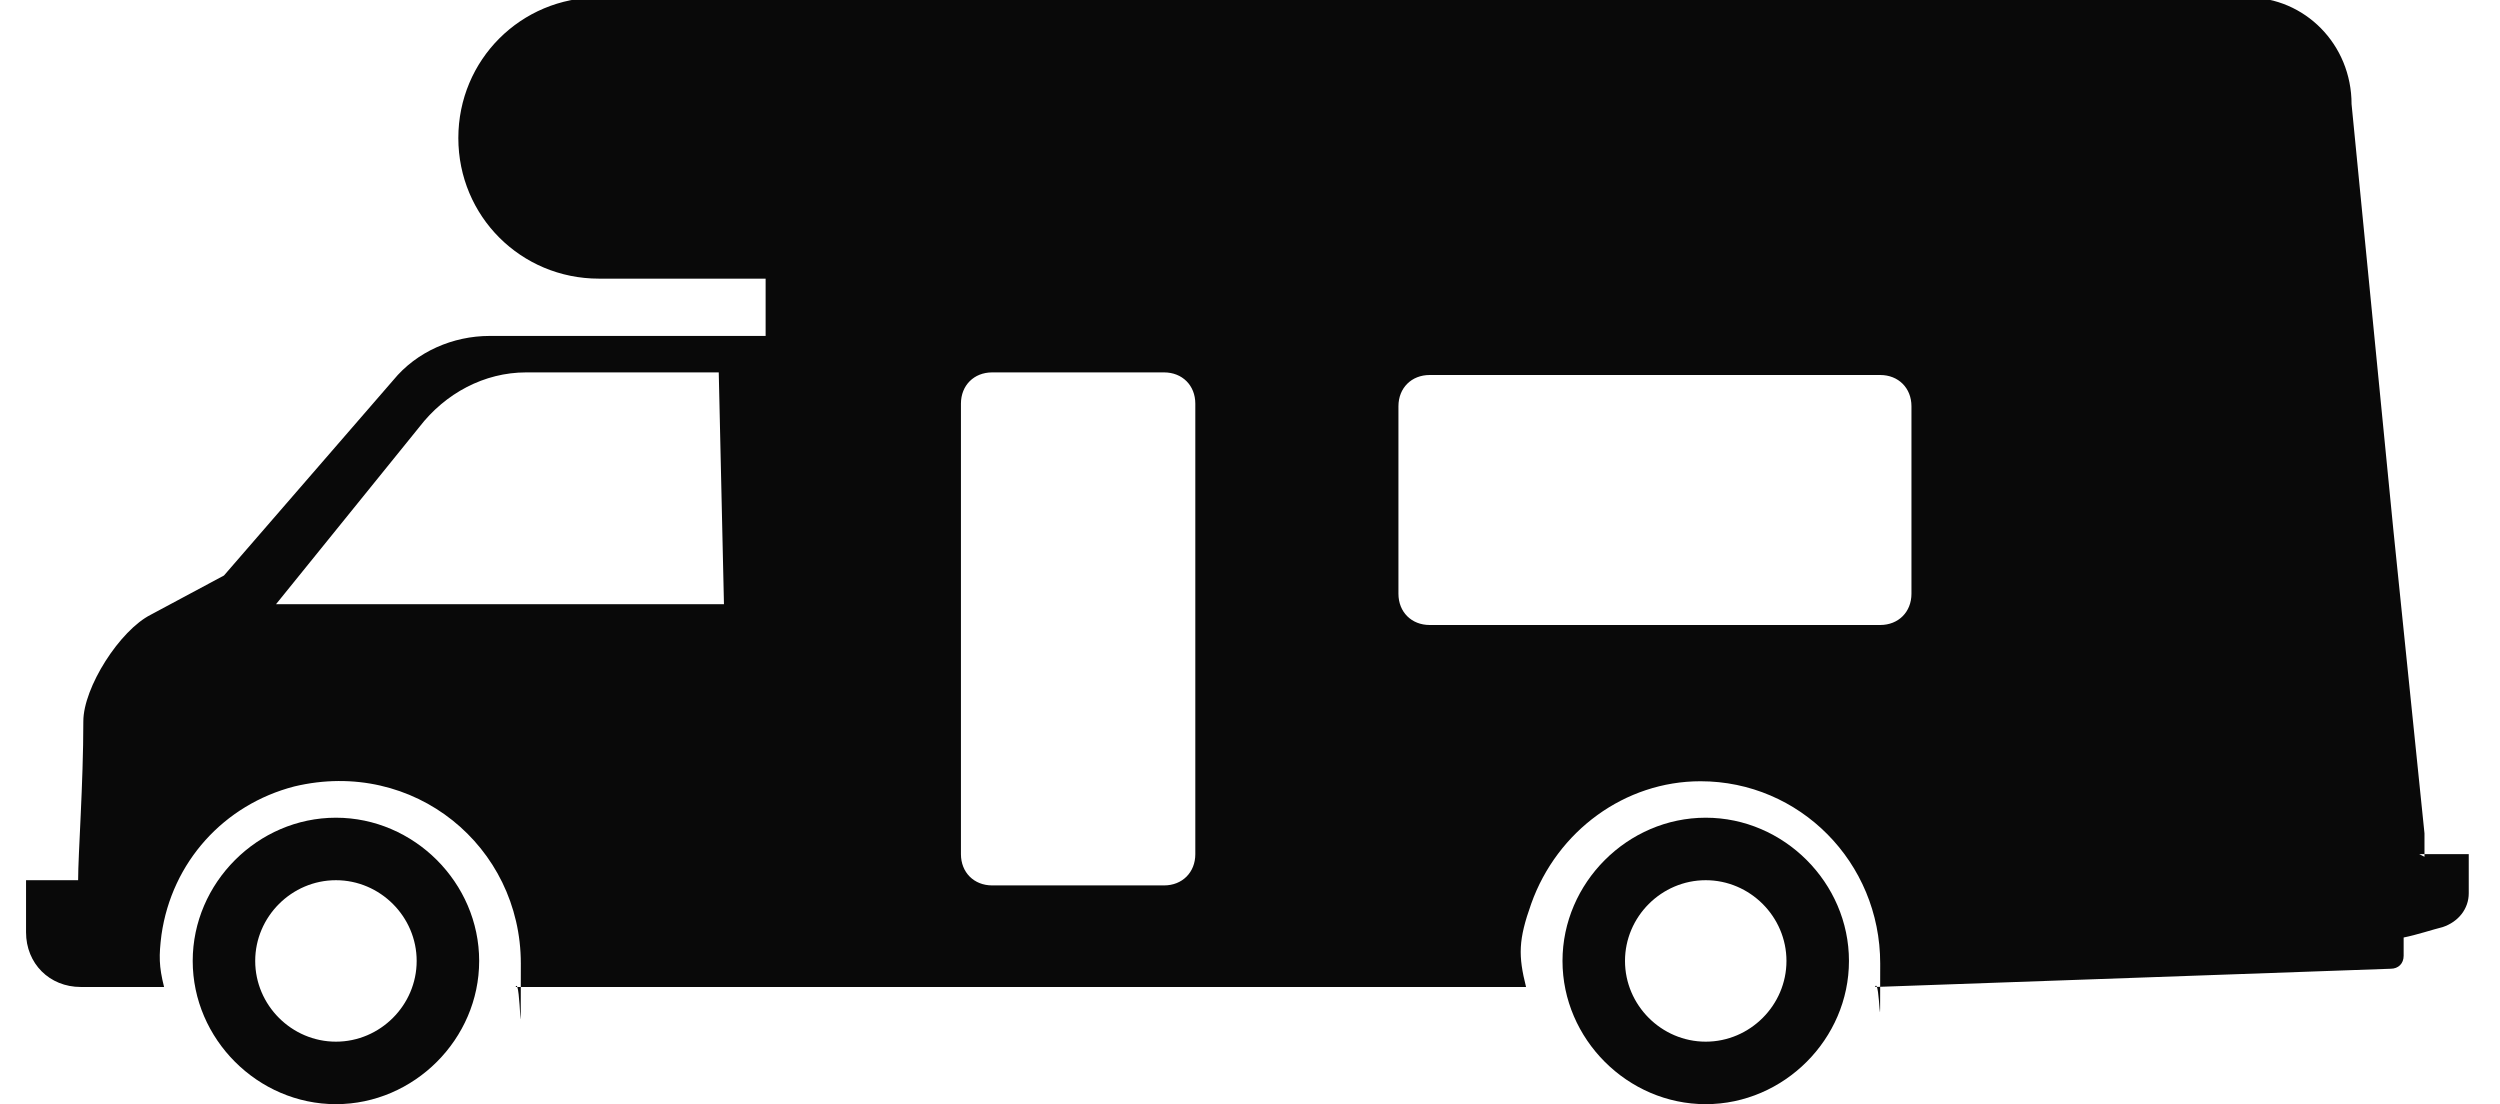
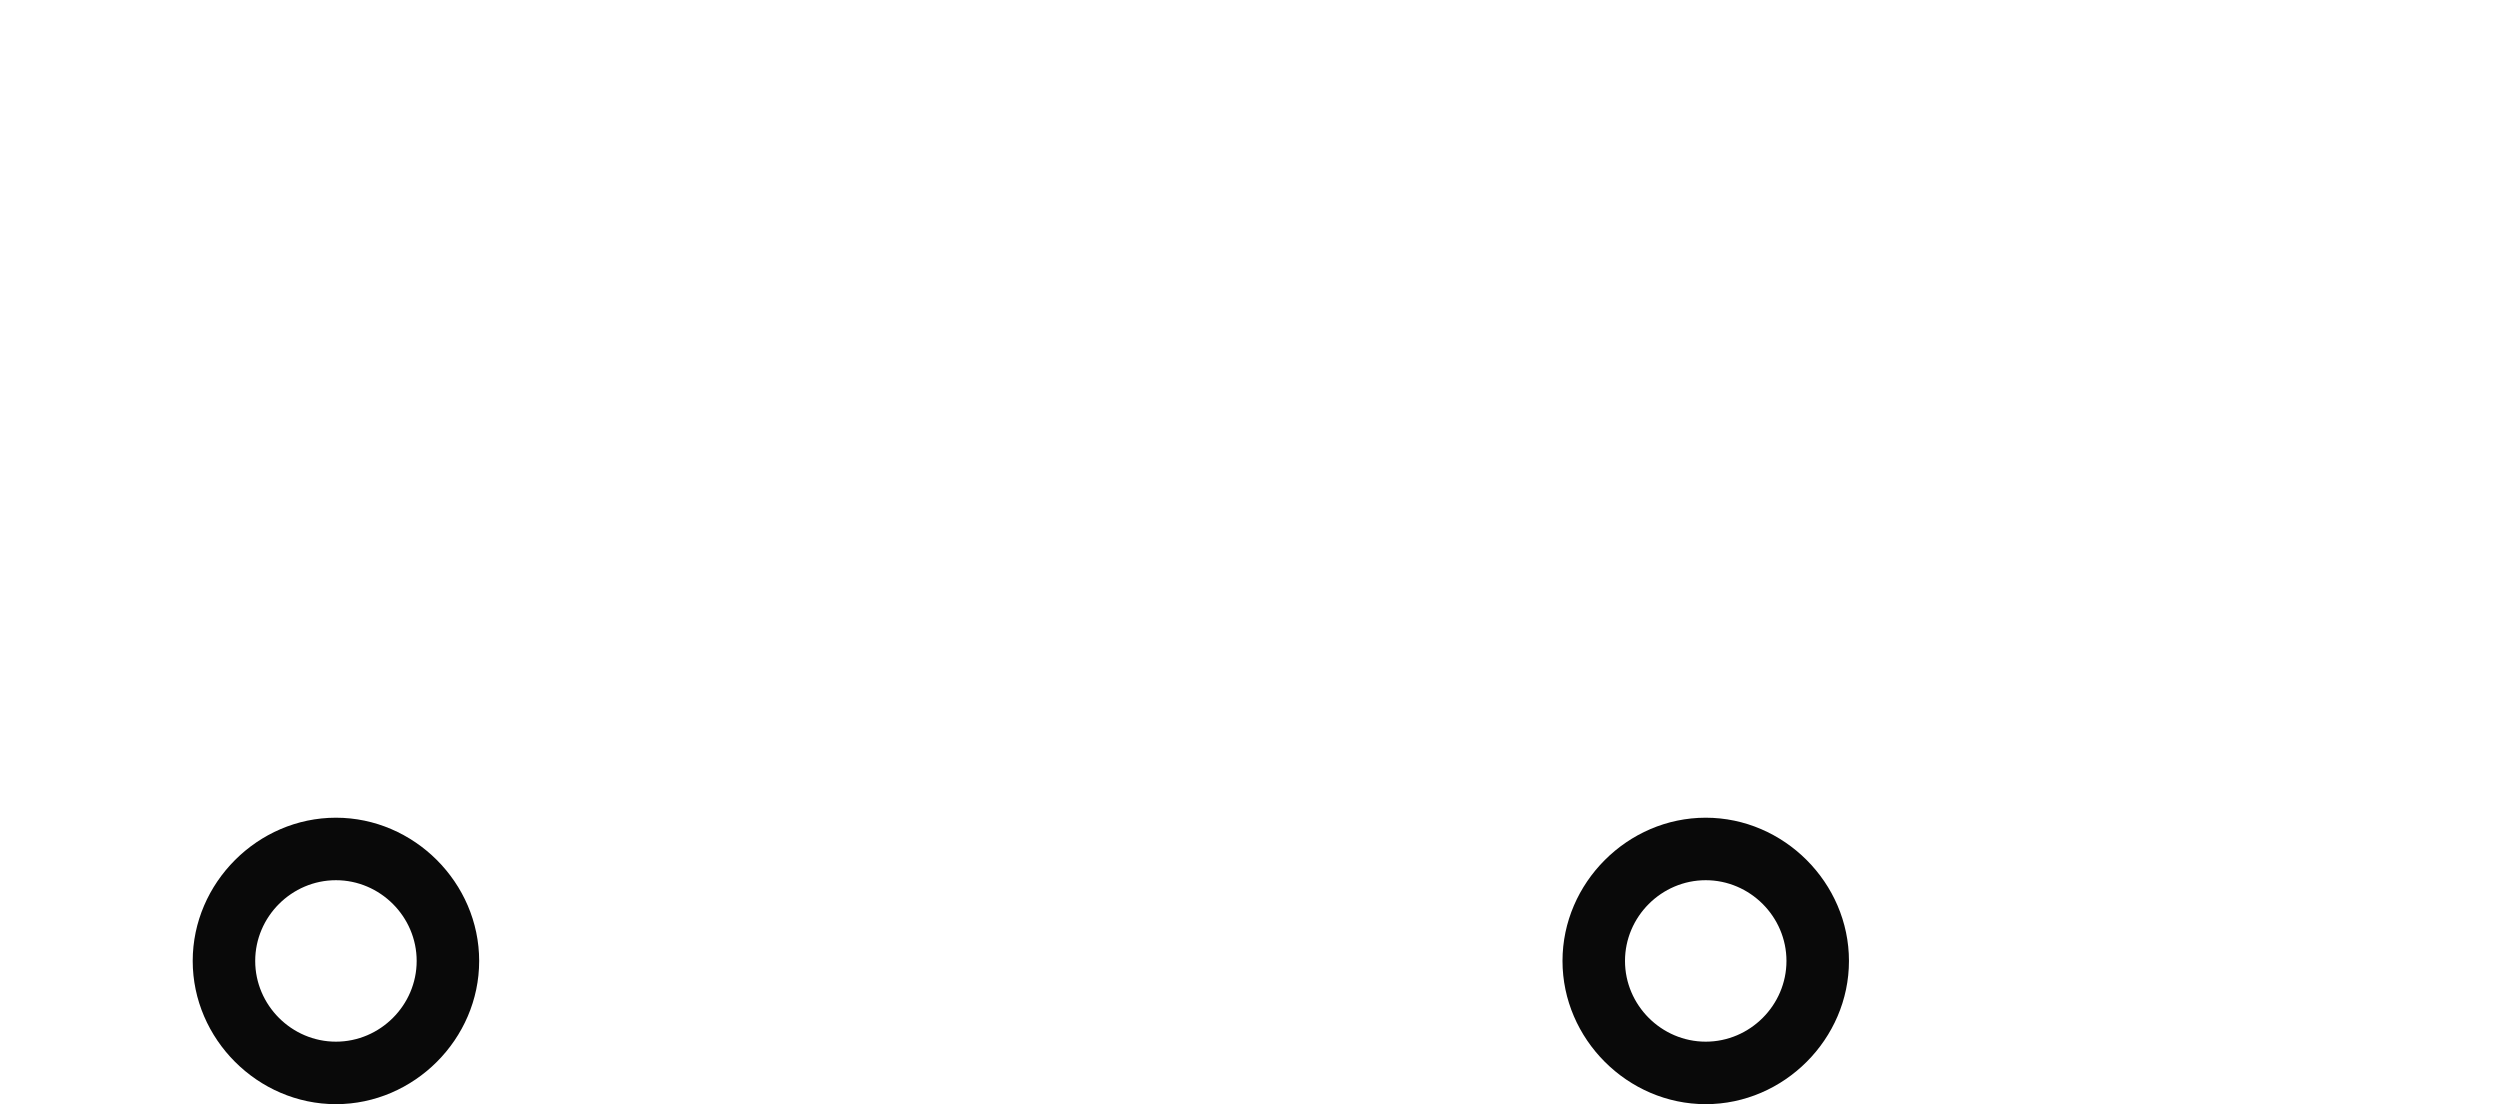
<svg xmlns="http://www.w3.org/2000/svg" id="_Слой_1" data-name="Слой 1" version="1.1" viewBox="0 0 96 42.4">
  <defs>
    <style>
      .cls-1 {
        fill: none;
      }

      .cls-1, .cls-2 {
        stroke-width: 0px;
      }

      .cls-2 {
        fill: #090909;
        fill-rule: evenodd;
      }
    </style>
  </defs>
  <path class="cls-1" d="M0-18h96v96H0V-18Z" />
  <g>
    <path class="cls-2" d="M65.5,40c-1.7,0-3.1-1.4-3.1-3.1s1.4-3.1,3.1-3.1,3.1,1.4,3.1,3.1-1.4,3.1-3.1,3.1M65.5,31.4c-3,0-5.5,2.5-5.5,5.5s2.5,5.5,5.5,5.5,5.5-2.5,5.5-5.5-2.5-5.5-5.5-5.5" />
    <path class="cls-2" d="M12.9,40c-1.7,0-3.1-1.4-3.1-3.1s1.4-3.1,3.1-3.1,3.1,1.4,3.1,3.1-1.4,3.1-3.1,3.1M12.9,31.4c-3,0-5.5,2.5-5.5,5.5s2.5,5.5,5.5,5.5,5.5-2.5,5.5-5.5-2.5-5.5-5.5-5.5" />
-     <path class="cls-2" d="M73.4,22.8c0,.7-.5,1.2-1.2,1.2h-17.3c-.7,0-1.2-.5-1.2-1.2v-7.2c0-.7.5-1.2,1.2-1.2h17.3c.7,0,1.2.5,1.2,1.2v7.2ZM45.9,32.8c0,.7-.5,1.2-1.2,1.2h-6.6c-.7,0-1.2-.5-1.2-1.2V15.5c0-.7.5-1.2,1.2-1.2h6.6c.7,0,1.2.5,1.2,1.2v17.3ZM10.6,23.2l5.5-6.8c1-1.3,2.5-2.1,4.1-2.1h7.4l.2,8.9H10.6ZM93.1,32.9v-.9l-1.2-11.7-1.6-16.3c0-2.3-1.8-4.1-4-4.1H23c-3,0-5.4,2.4-5.4,5.4s2.4,5.4,5.4,5.4h6.4v2.2h-10.6c-1.4,0-2.8.6-3.7,1.7l-6.5,7.5-2.8,1.5c-1.2.6-2.6,2.8-2.6,4.1,0,2.4-.2,5.1-.2,6.1h-2v2c0,1.2.9,2.1,2.1,2.1h3.2c-.2-.8-.2-1.2-.1-2,.4-2.8,2.4-5,5.1-5.7,4.6-1.1,8.7,2.3,8.7,6.8s0,.4-.2.9h38.8c-.3-1.2-.3-1.8.2-3.2,1-2.8,3.6-4.7,6.5-4.7,3.8,0,6.9,3.1,6.9,7s0,.4-.2.9h0l19.8-.7c.3,0,.5-.2.5-.5v-.7c.5-.1,1.1-.3,1.5-.4.6-.2,1-.7,1-1.3v-1.5h-1.9Z" />
  </g>
</svg>